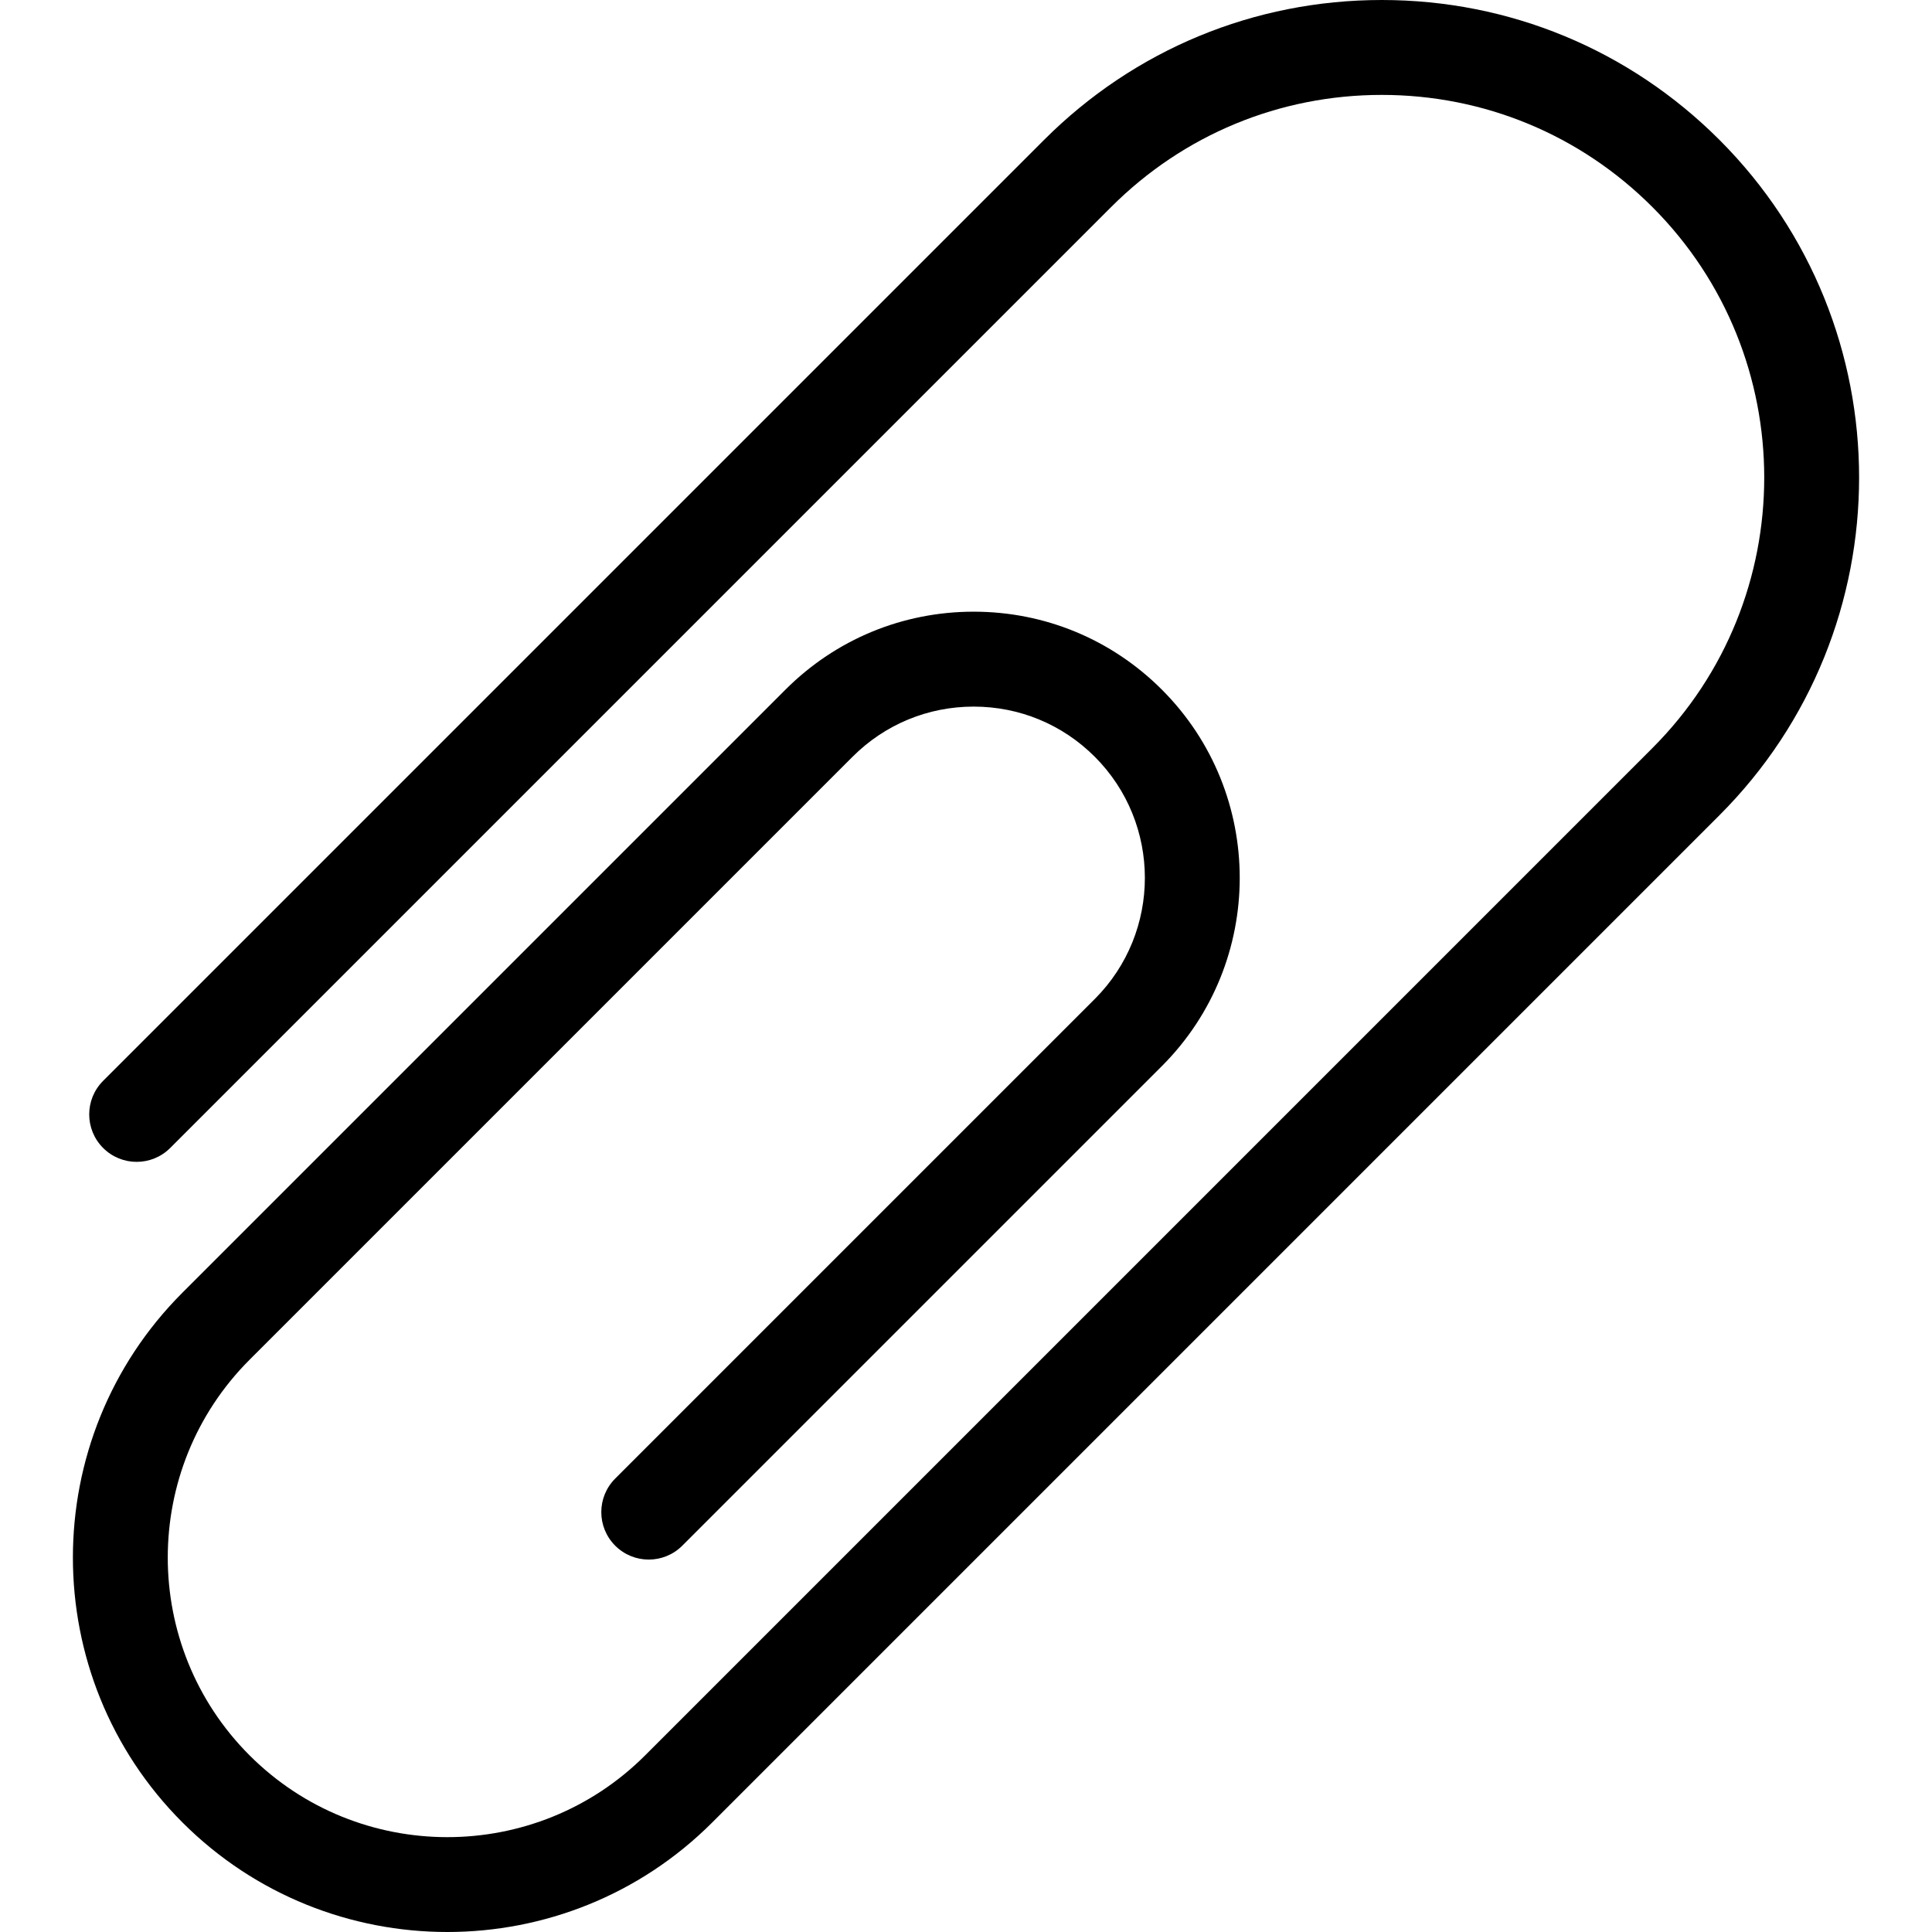
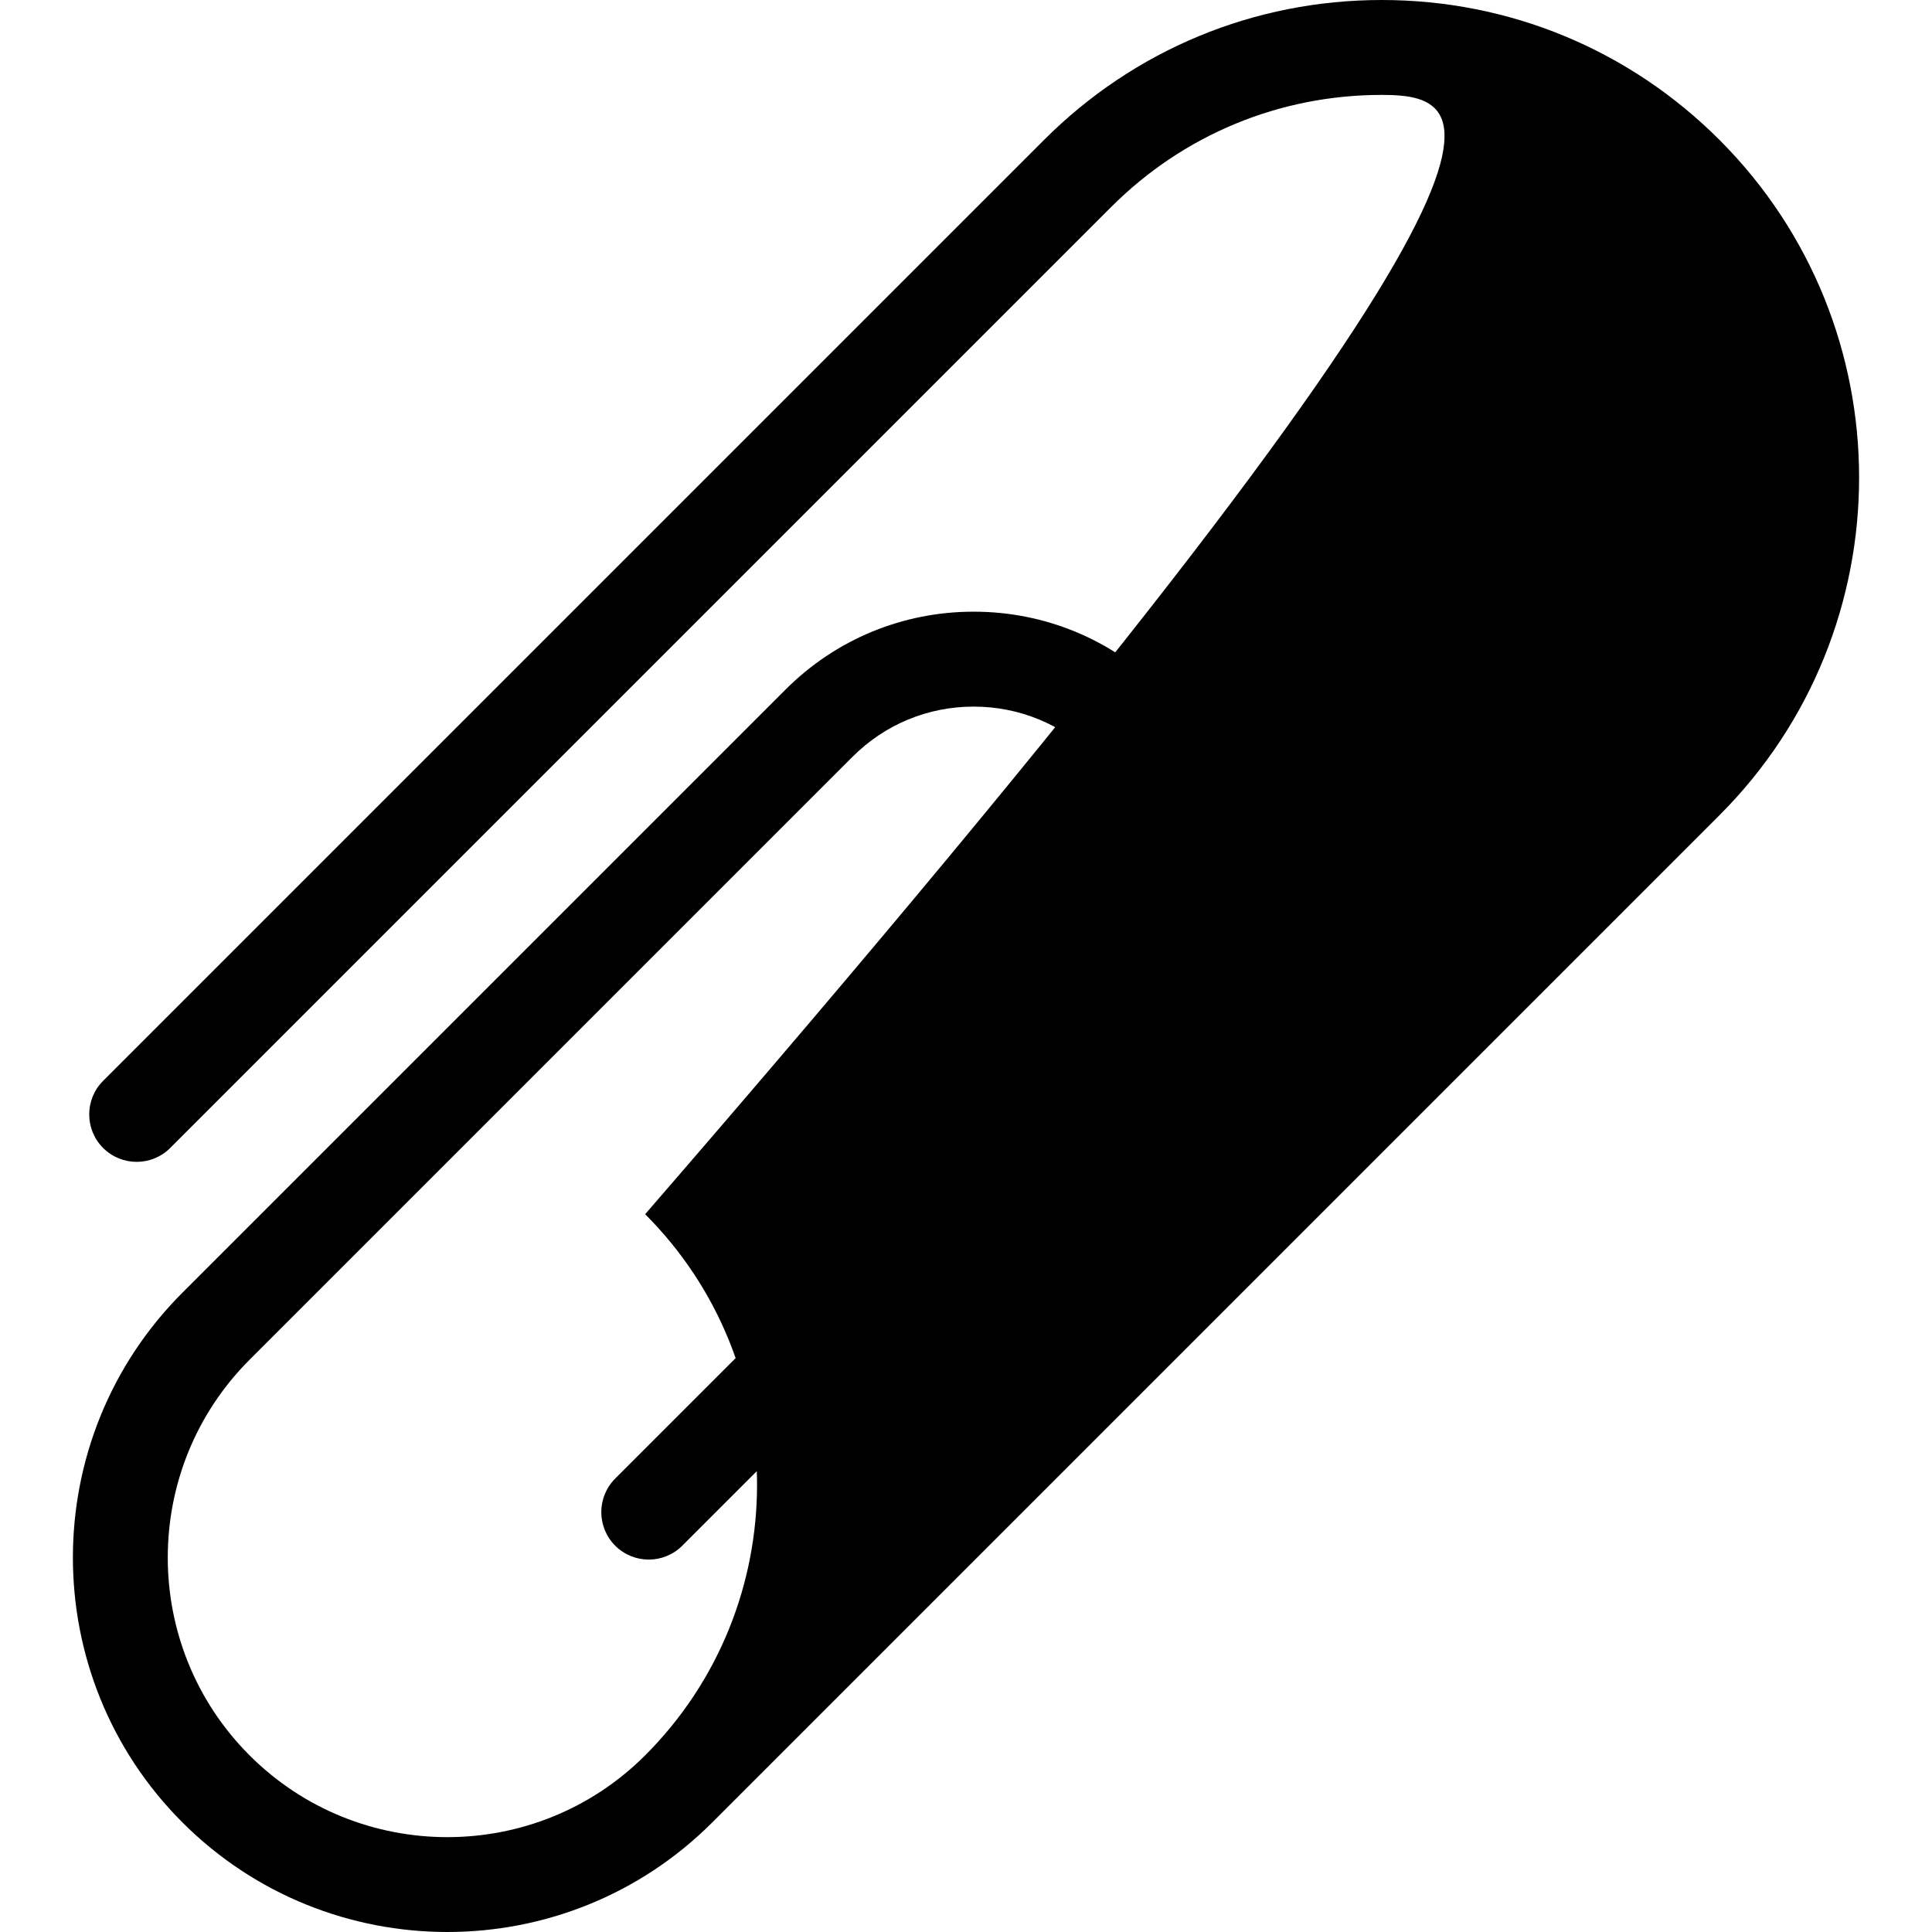
<svg xmlns="http://www.w3.org/2000/svg" fill="#000000" height="800px" width="800px" version="1.1" id="Capa_1" viewBox="0 0 203.572 203.572" xml:space="preserve">
-   <path d="M47.137,203.572c-10.108,0-20.217-3.848-27.912-11.543c-15.392-15.391-15.392-40.434,0-55.825l63.537-63.537  c5.297-5.297,12.34-8.215,19.832-8.215c7.491,0,14.535,2.917,19.832,8.215c10.936,10.936,10.936,28.729,0,39.665l-50.534,50.534  c-1.951,1.952-5.119,1.952-7.07,0c-1.953-1.953-1.953-5.119,0-7.071l50.534-50.534c7.036-7.037,7.036-18.486,0-25.522  c-3.409-3.409-7.941-5.286-12.762-5.286c-4.821,0-9.353,1.877-12.762,5.286l-63.537,63.537c-11.491,11.492-11.491,30.19,0,41.682  c11.492,11.492,30.191,11.492,41.684,0L174.105,78.83c15.72-15.72,15.72-41.3,0-57.02C166.49,14.194,156.365,10,145.595,10  c-10.77,0-20.895,4.194-28.51,11.809l-99.15,99.15c-1.951,1.952-5.119,1.952-7.07,0c-1.953-1.953-1.953-5.119,0-7.071l99.15-99.15  C119.519,5.234,132.154,0,145.595,0c13.441,0,26.077,5.234,35.581,14.738c19.62,19.62,19.62,51.543,0,71.163L75.049,192.029  C67.354,199.724,57.245,203.572,47.137,203.572z" />
+   <path d="M47.137,203.572c-10.108,0-20.217-3.848-27.912-11.543c-15.392-15.391-15.392-40.434,0-55.825l63.537-63.537  c5.297-5.297,12.34-8.215,19.832-8.215c7.491,0,14.535,2.917,19.832,8.215c10.936,10.936,10.936,28.729,0,39.665l-50.534,50.534  c-1.951,1.952-5.119,1.952-7.07,0c-1.953-1.953-1.953-5.119,0-7.071l50.534-50.534c7.036-7.037,7.036-18.486,0-25.522  c-3.409-3.409-7.941-5.286-12.762-5.286c-4.821,0-9.353,1.877-12.762,5.286l-63.537,63.537c-11.491,11.492-11.491,30.19,0,41.682  c11.492,11.492,30.191,11.492,41.684,0c15.72-15.72,15.72-41.3,0-57.02C166.49,14.194,156.365,10,145.595,10  c-10.77,0-20.895,4.194-28.51,11.809l-99.15,99.15c-1.951,1.952-5.119,1.952-7.07,0c-1.953-1.953-1.953-5.119,0-7.071l99.15-99.15  C119.519,5.234,132.154,0,145.595,0c13.441,0,26.077,5.234,35.581,14.738c19.62,19.62,19.62,51.543,0,71.163L75.049,192.029  C67.354,199.724,57.245,203.572,47.137,203.572z" />
</svg>